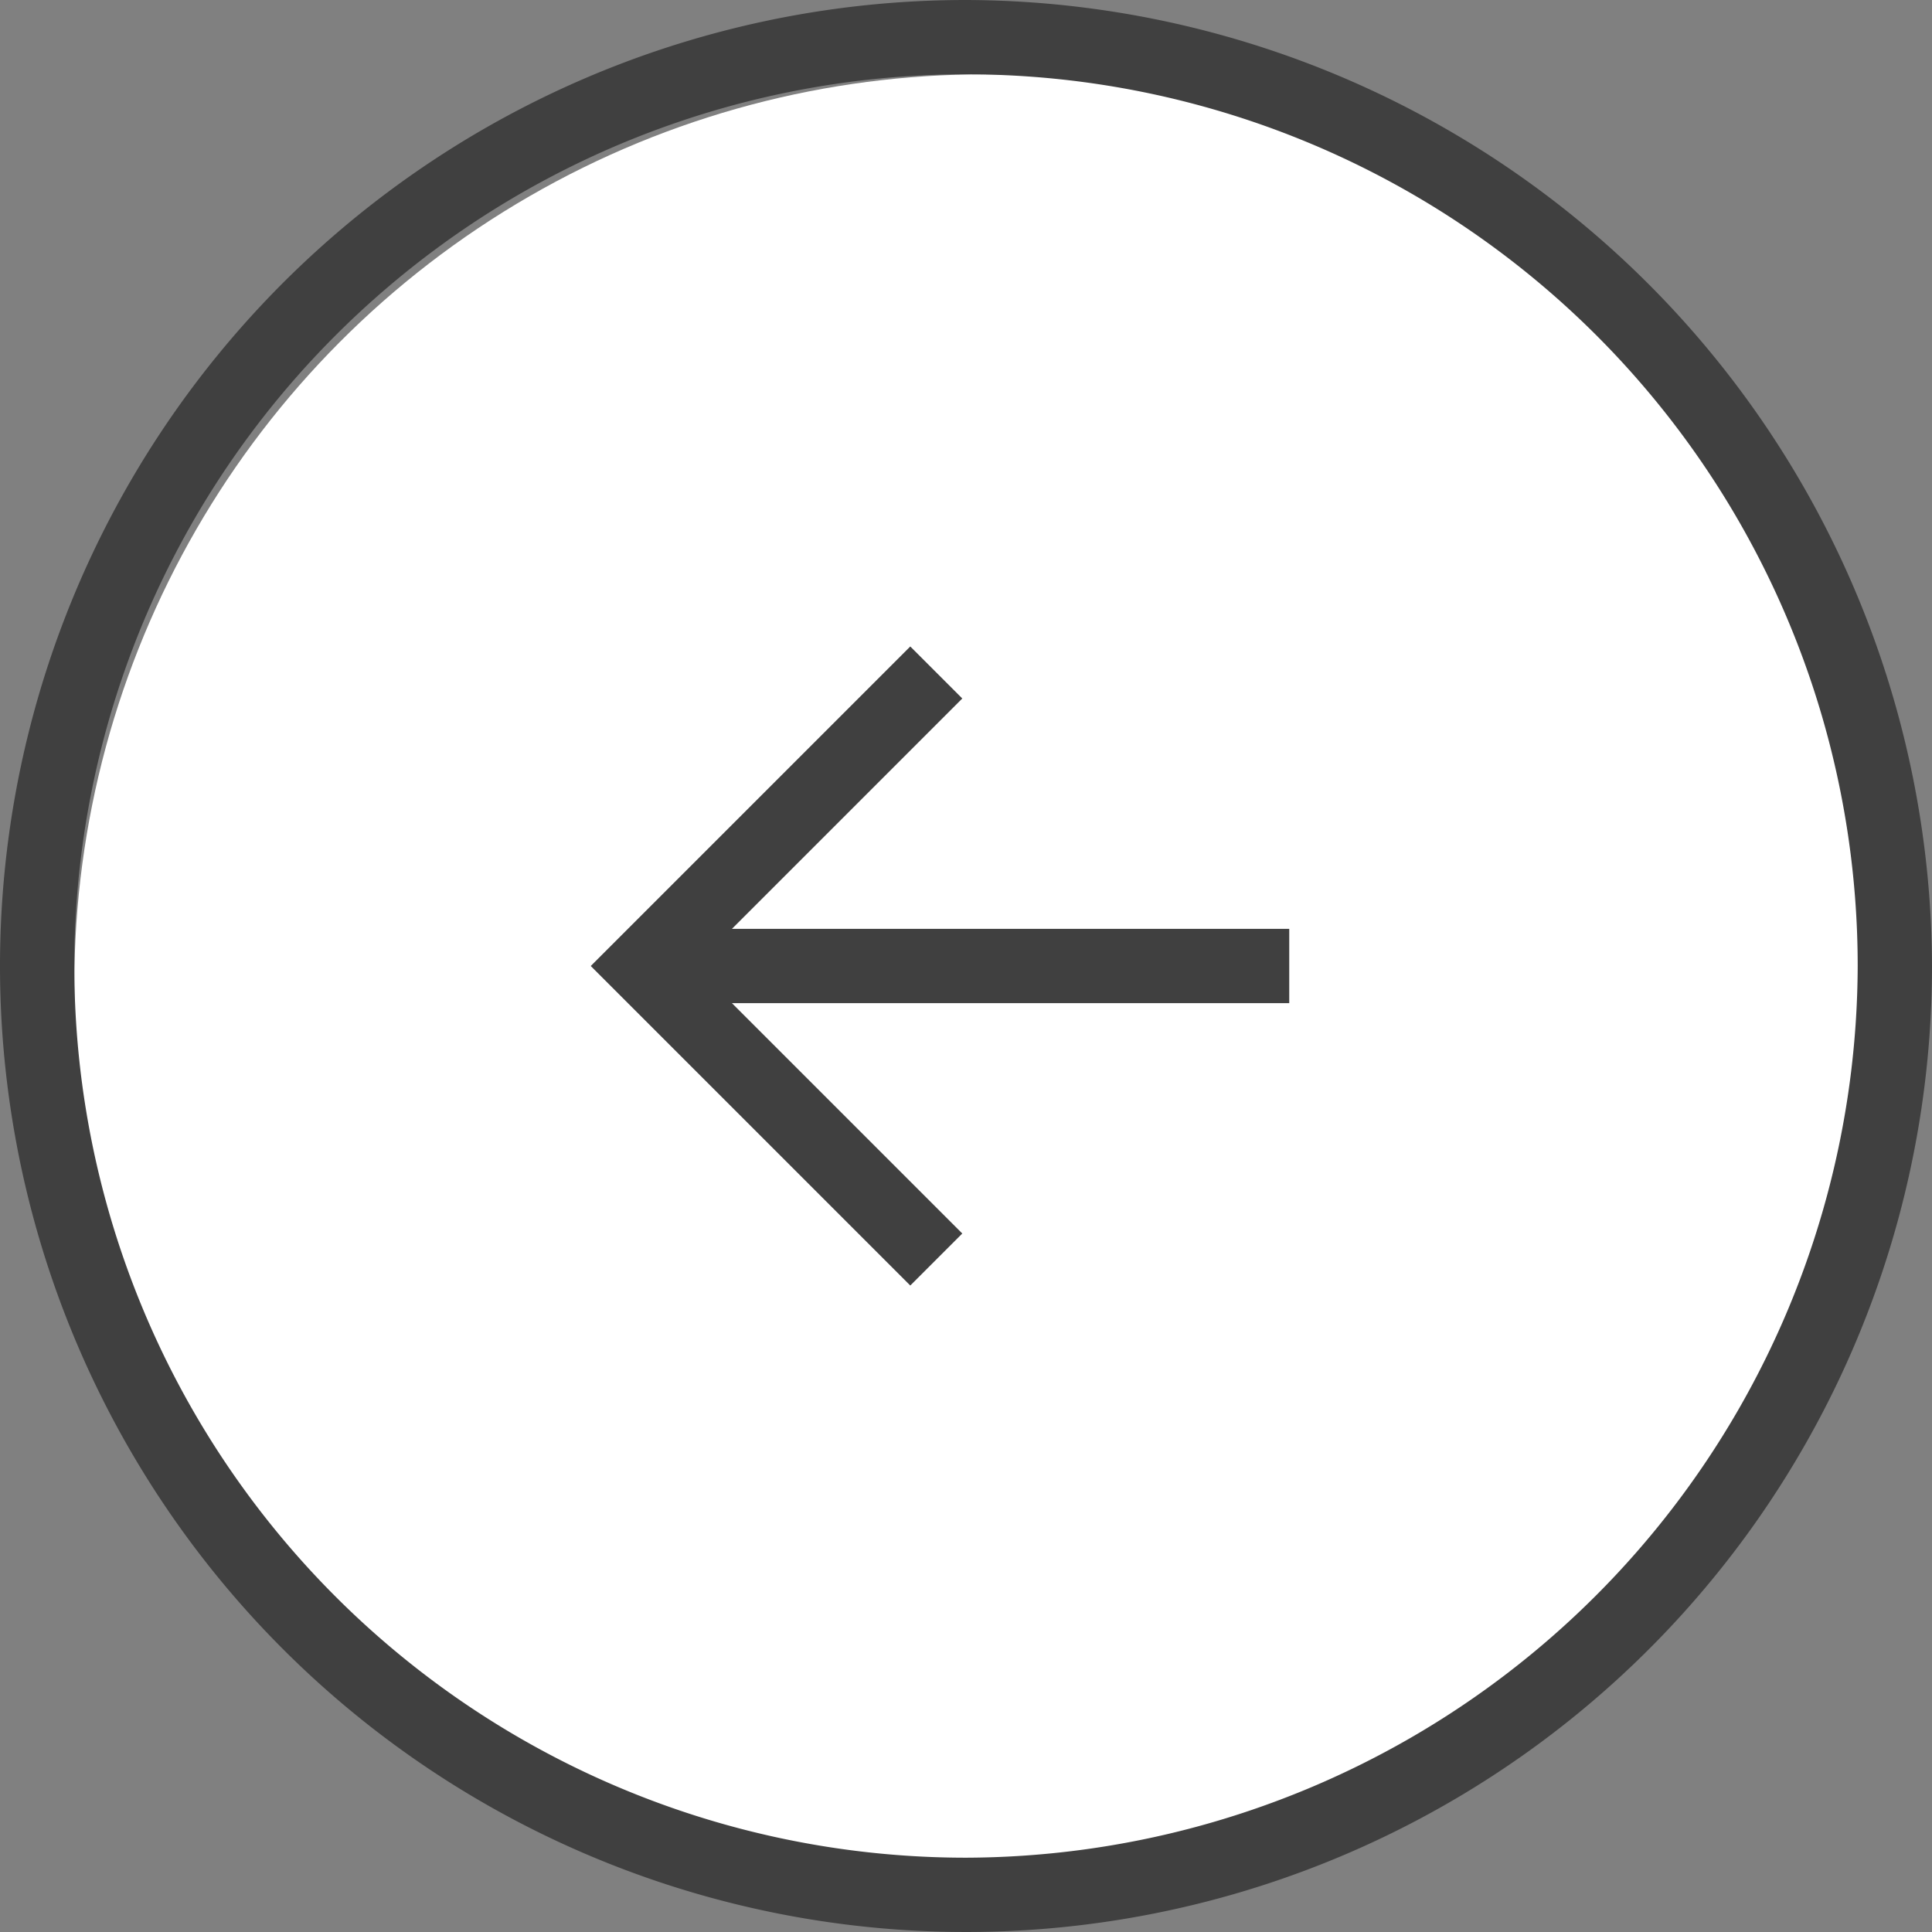
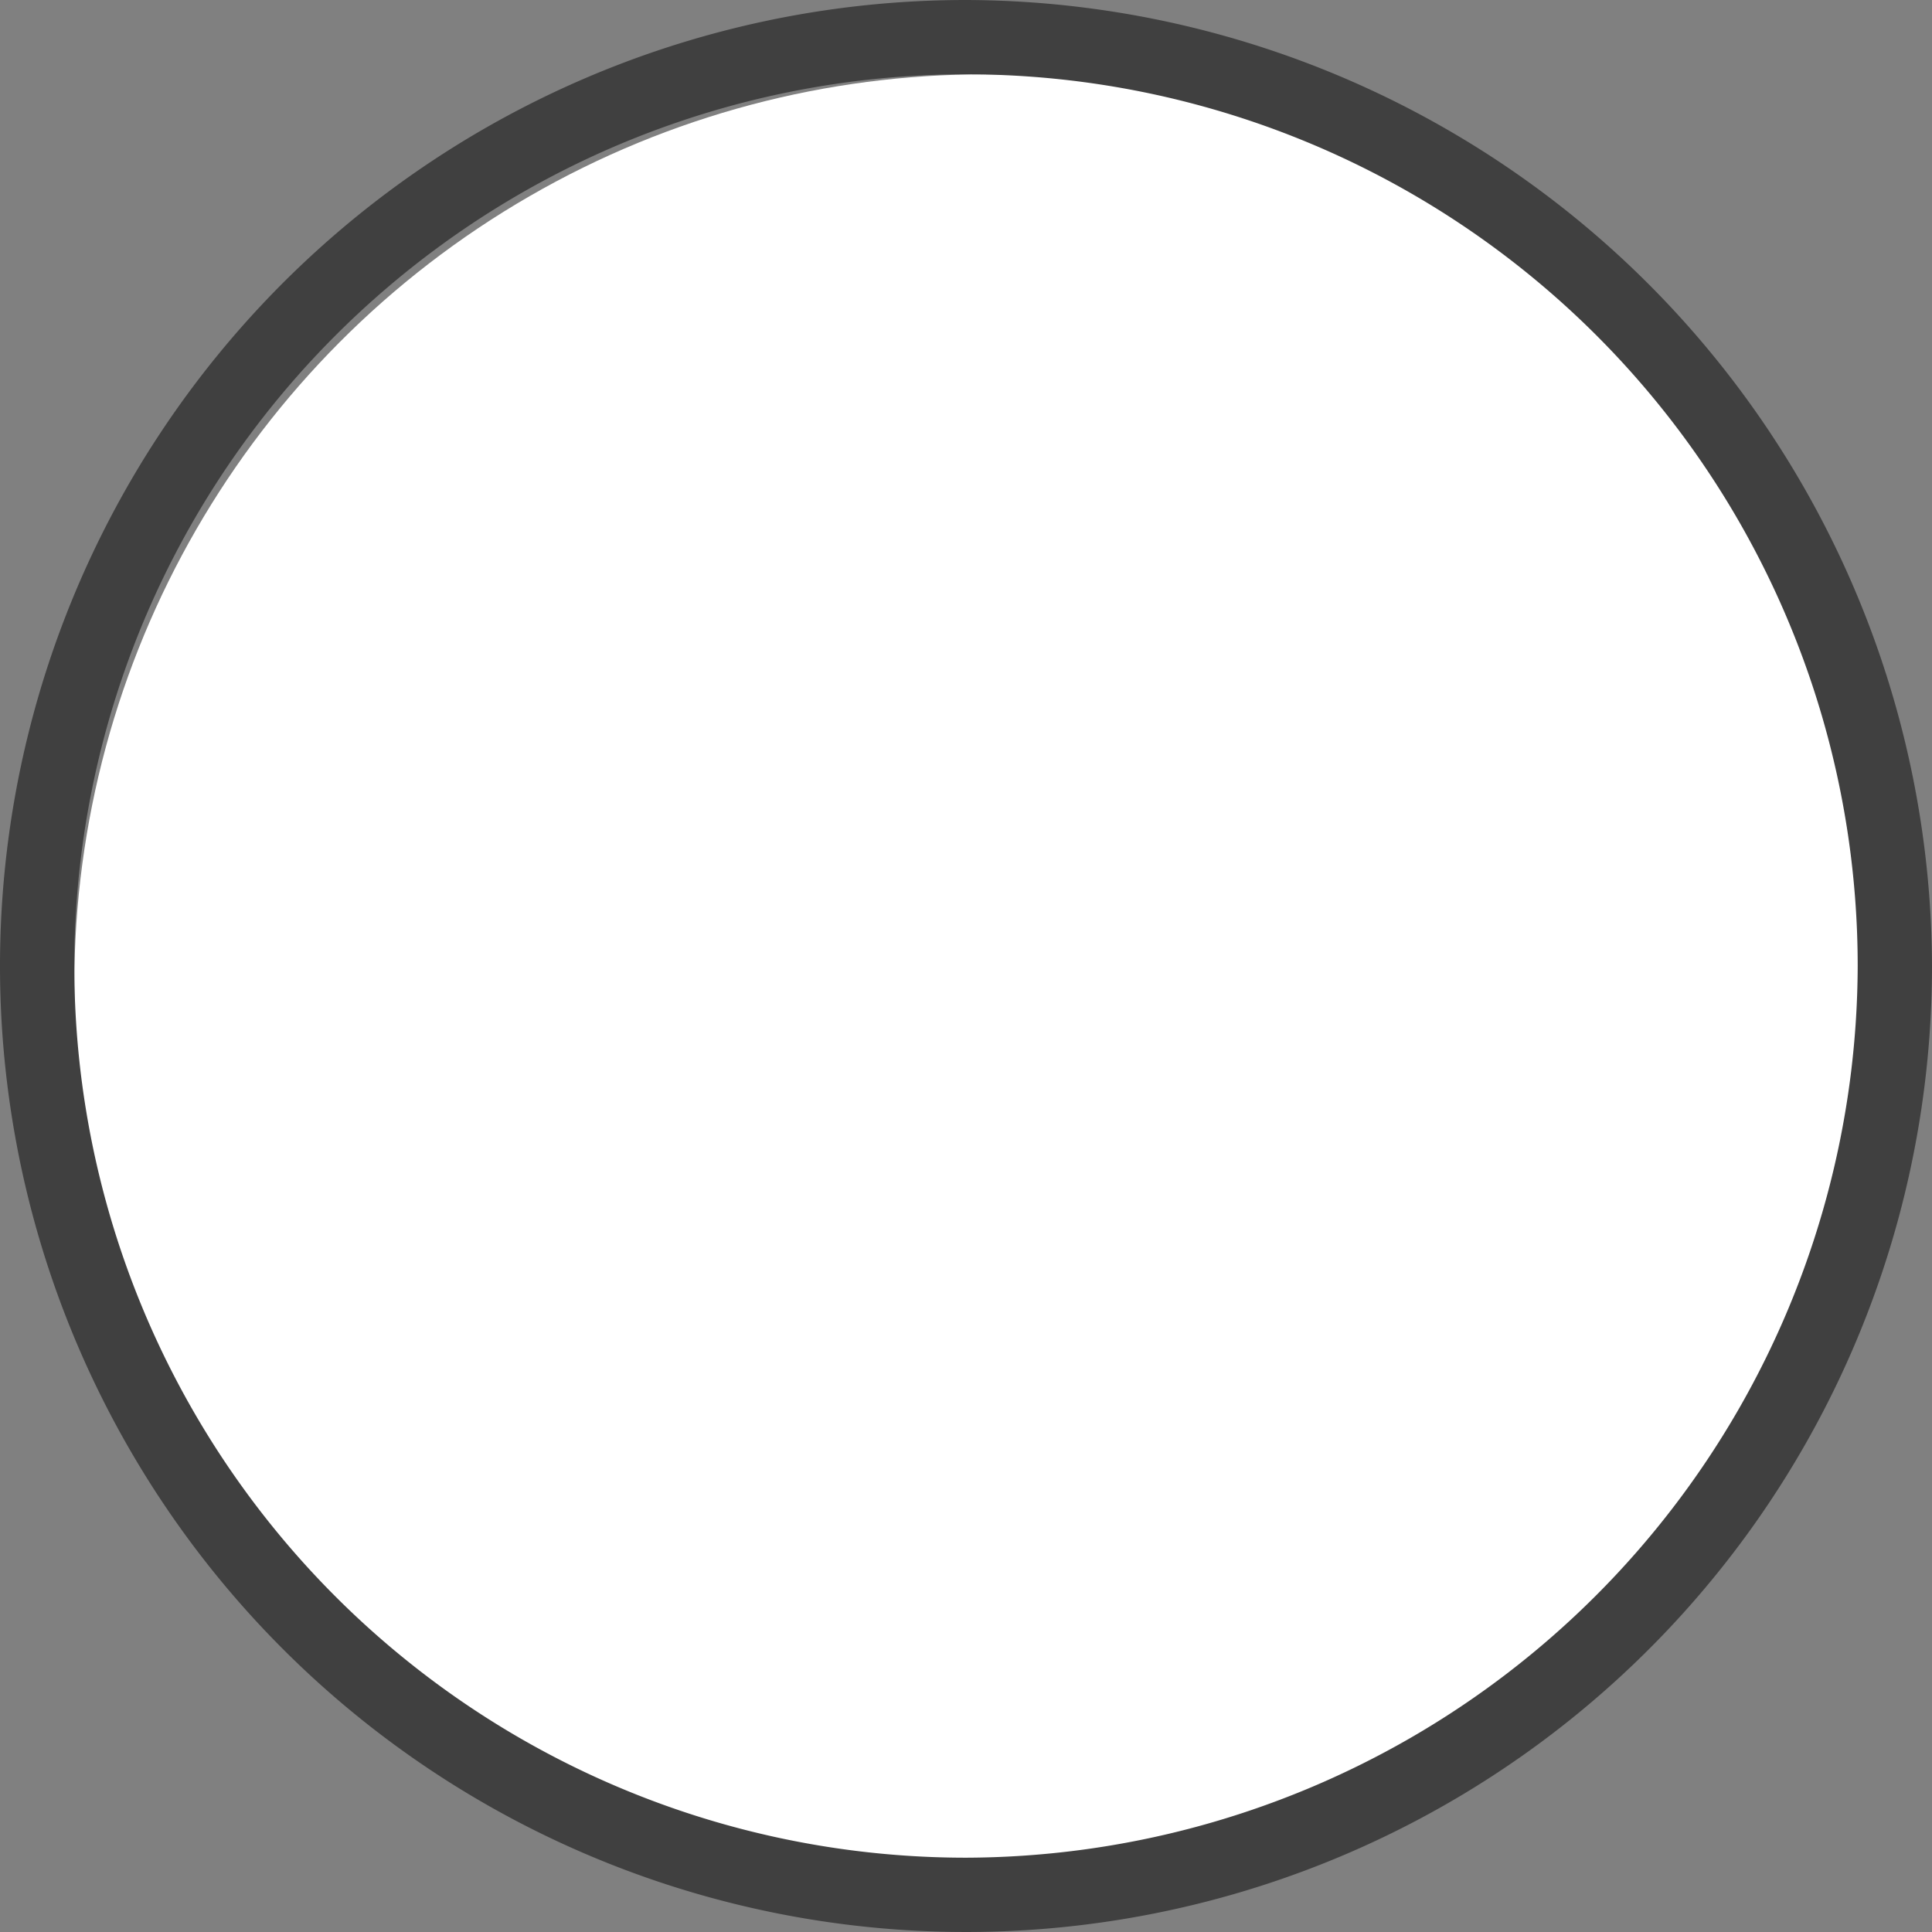
<svg xmlns="http://www.w3.org/2000/svg" width="52" height="52" viewBox="0 0 52 52">
  <rect x="0" y="0" width="52" height="52" fill="#808080" stroke="none" />
  <g id="Group_709" data-name="Group 709" transform="translate(1174 189)">
    <circle id="Ellipse_12" data-name="Ellipse 12" cx="24.5" cy="24.5" r="24.5" transform="translate(-1172 -187)" fill="#fff" />
    <g id="Group_708" data-name="Group 708" transform="translate(-1314 -6477)">
      <path id="Path_8" data-name="Path 8" d="M50,76A26,26,0,1,0,24,50,26.076,26.076,0,0,0,50,76Zm0-50A24,24,0,1,1,26,50,24.071,24.071,0,0,1,50,26Z" transform="translate(216 6364) rotate(180)" fill="#404040" />
-       <path id="Path_9" data-name="Path 9" d="M50.1,57.2l1.4,1.4L60.1,50l-8.6-8.6-1.4,1.4L56.3,49h-15v2h15Z" transform="translate(216 6364) rotate(180)" fill="#404040" />
    </g>
  </g>
</svg>